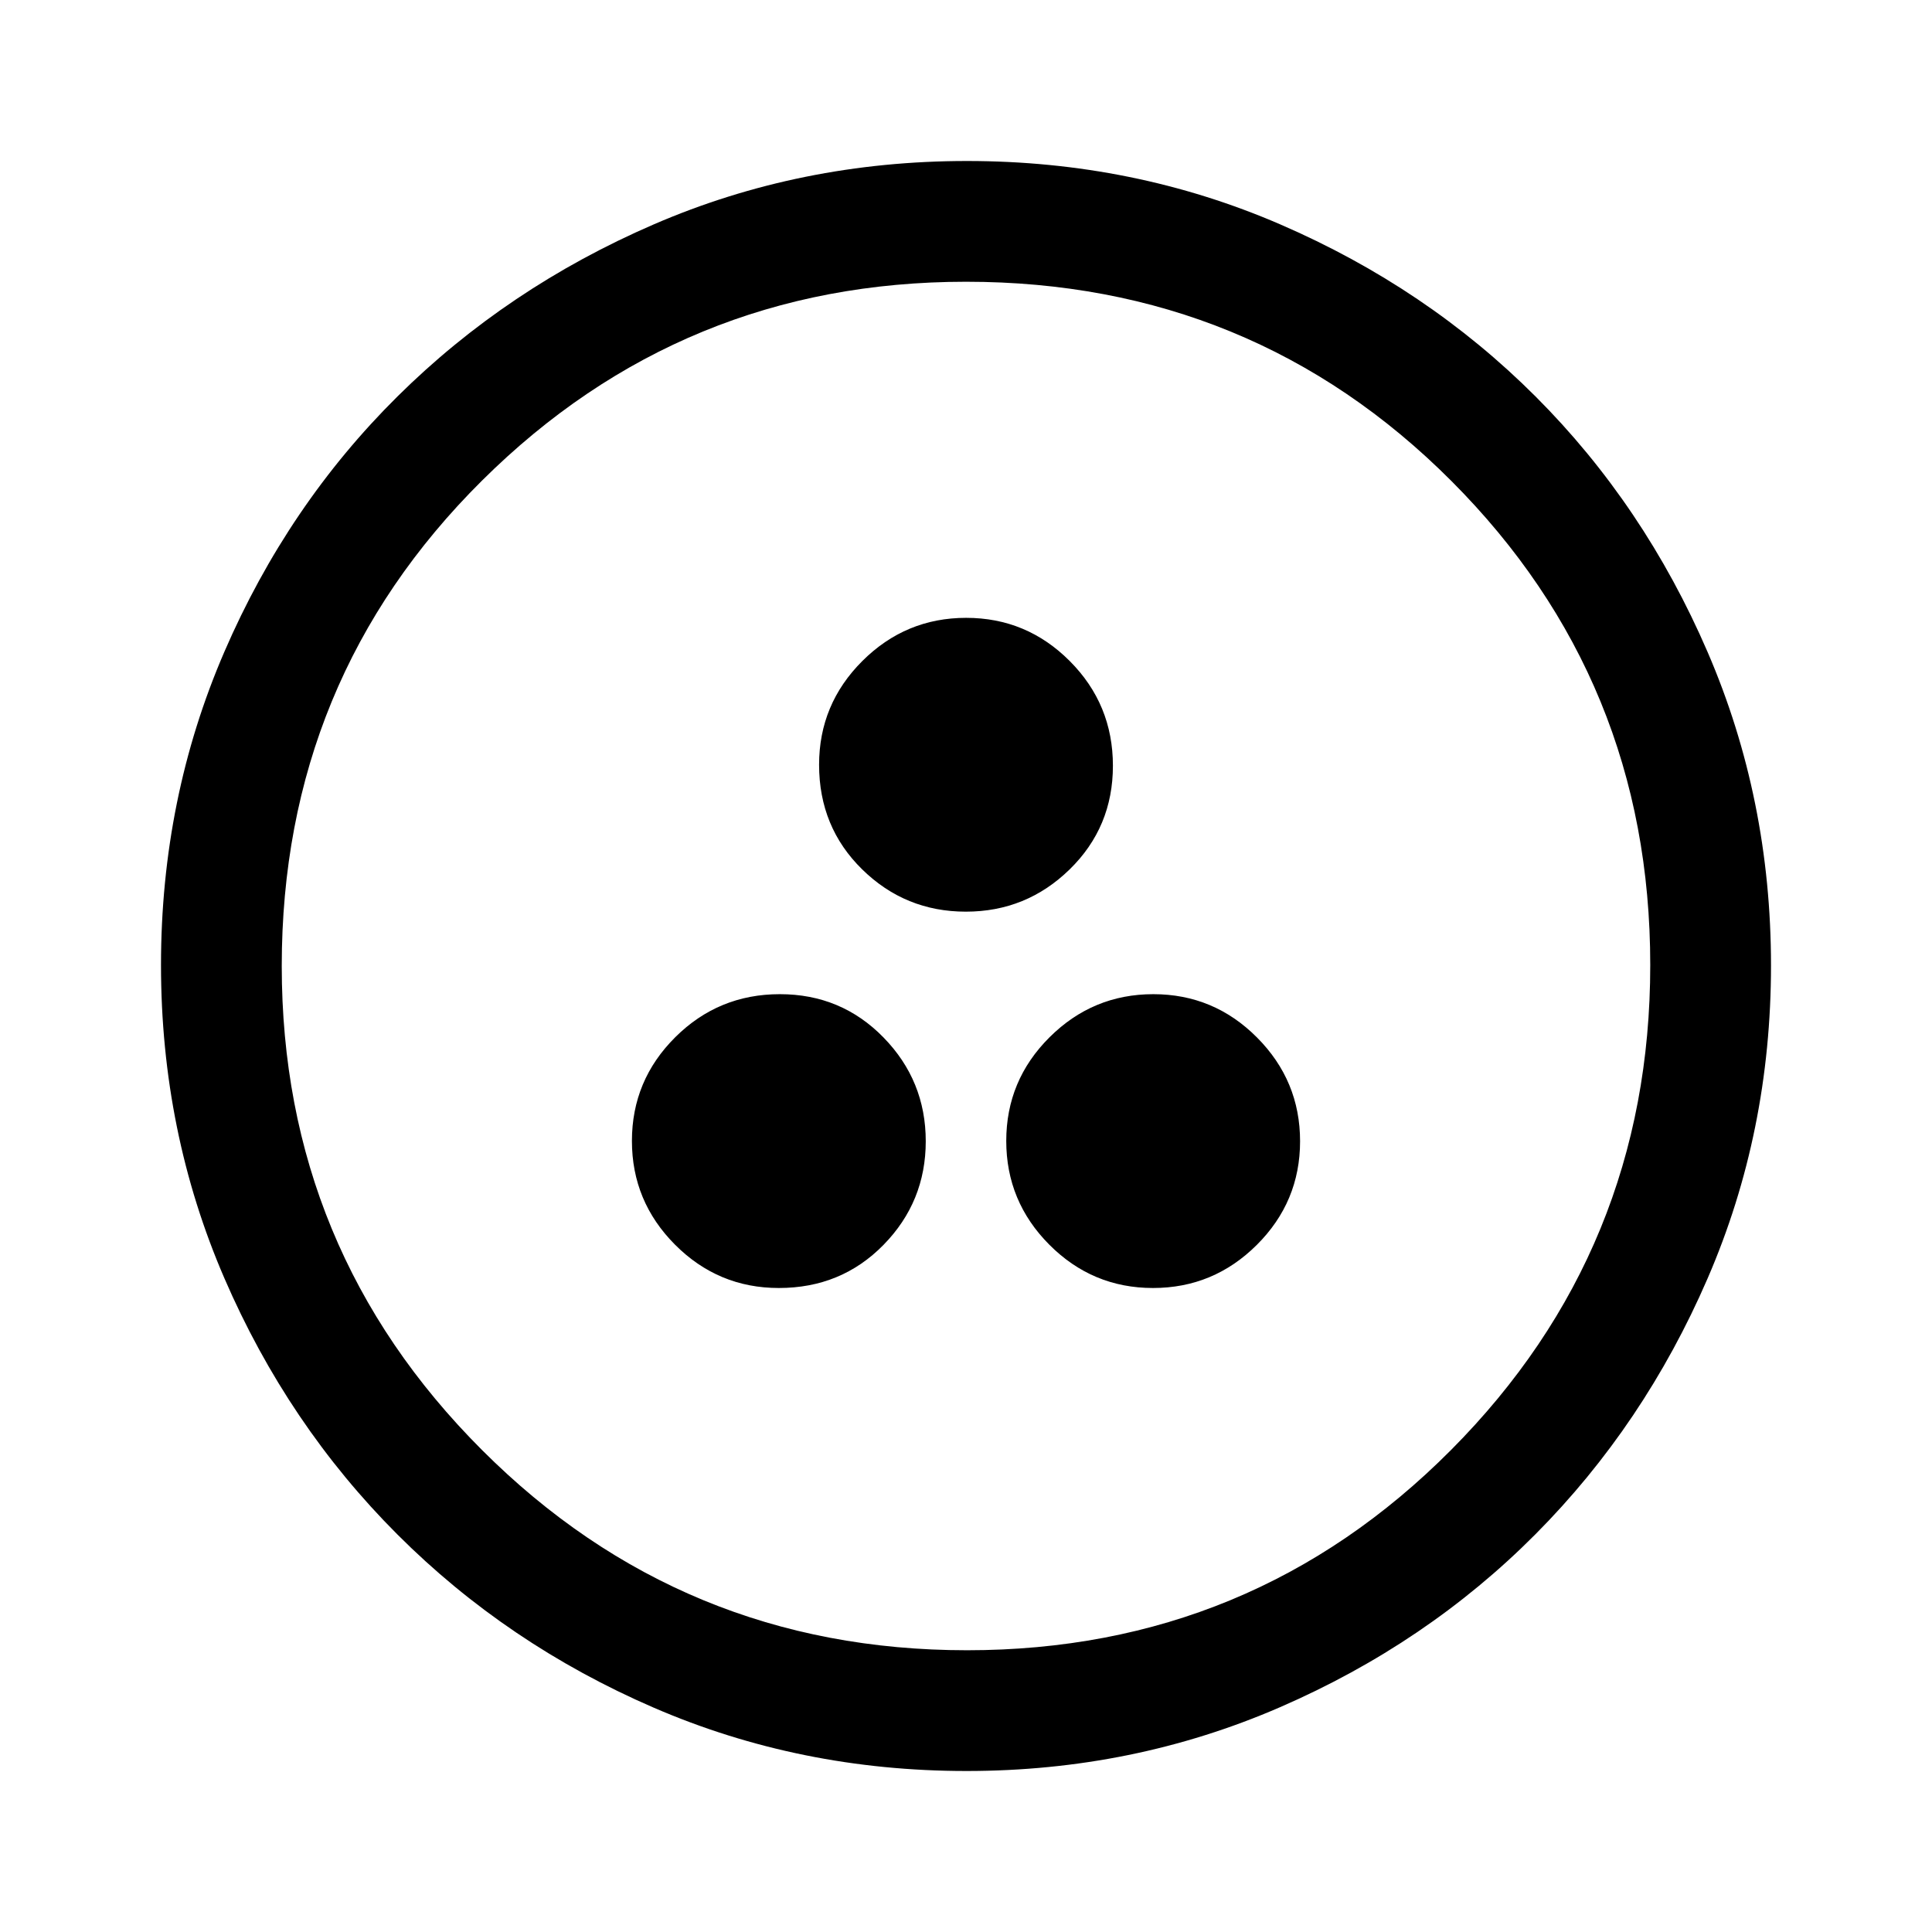
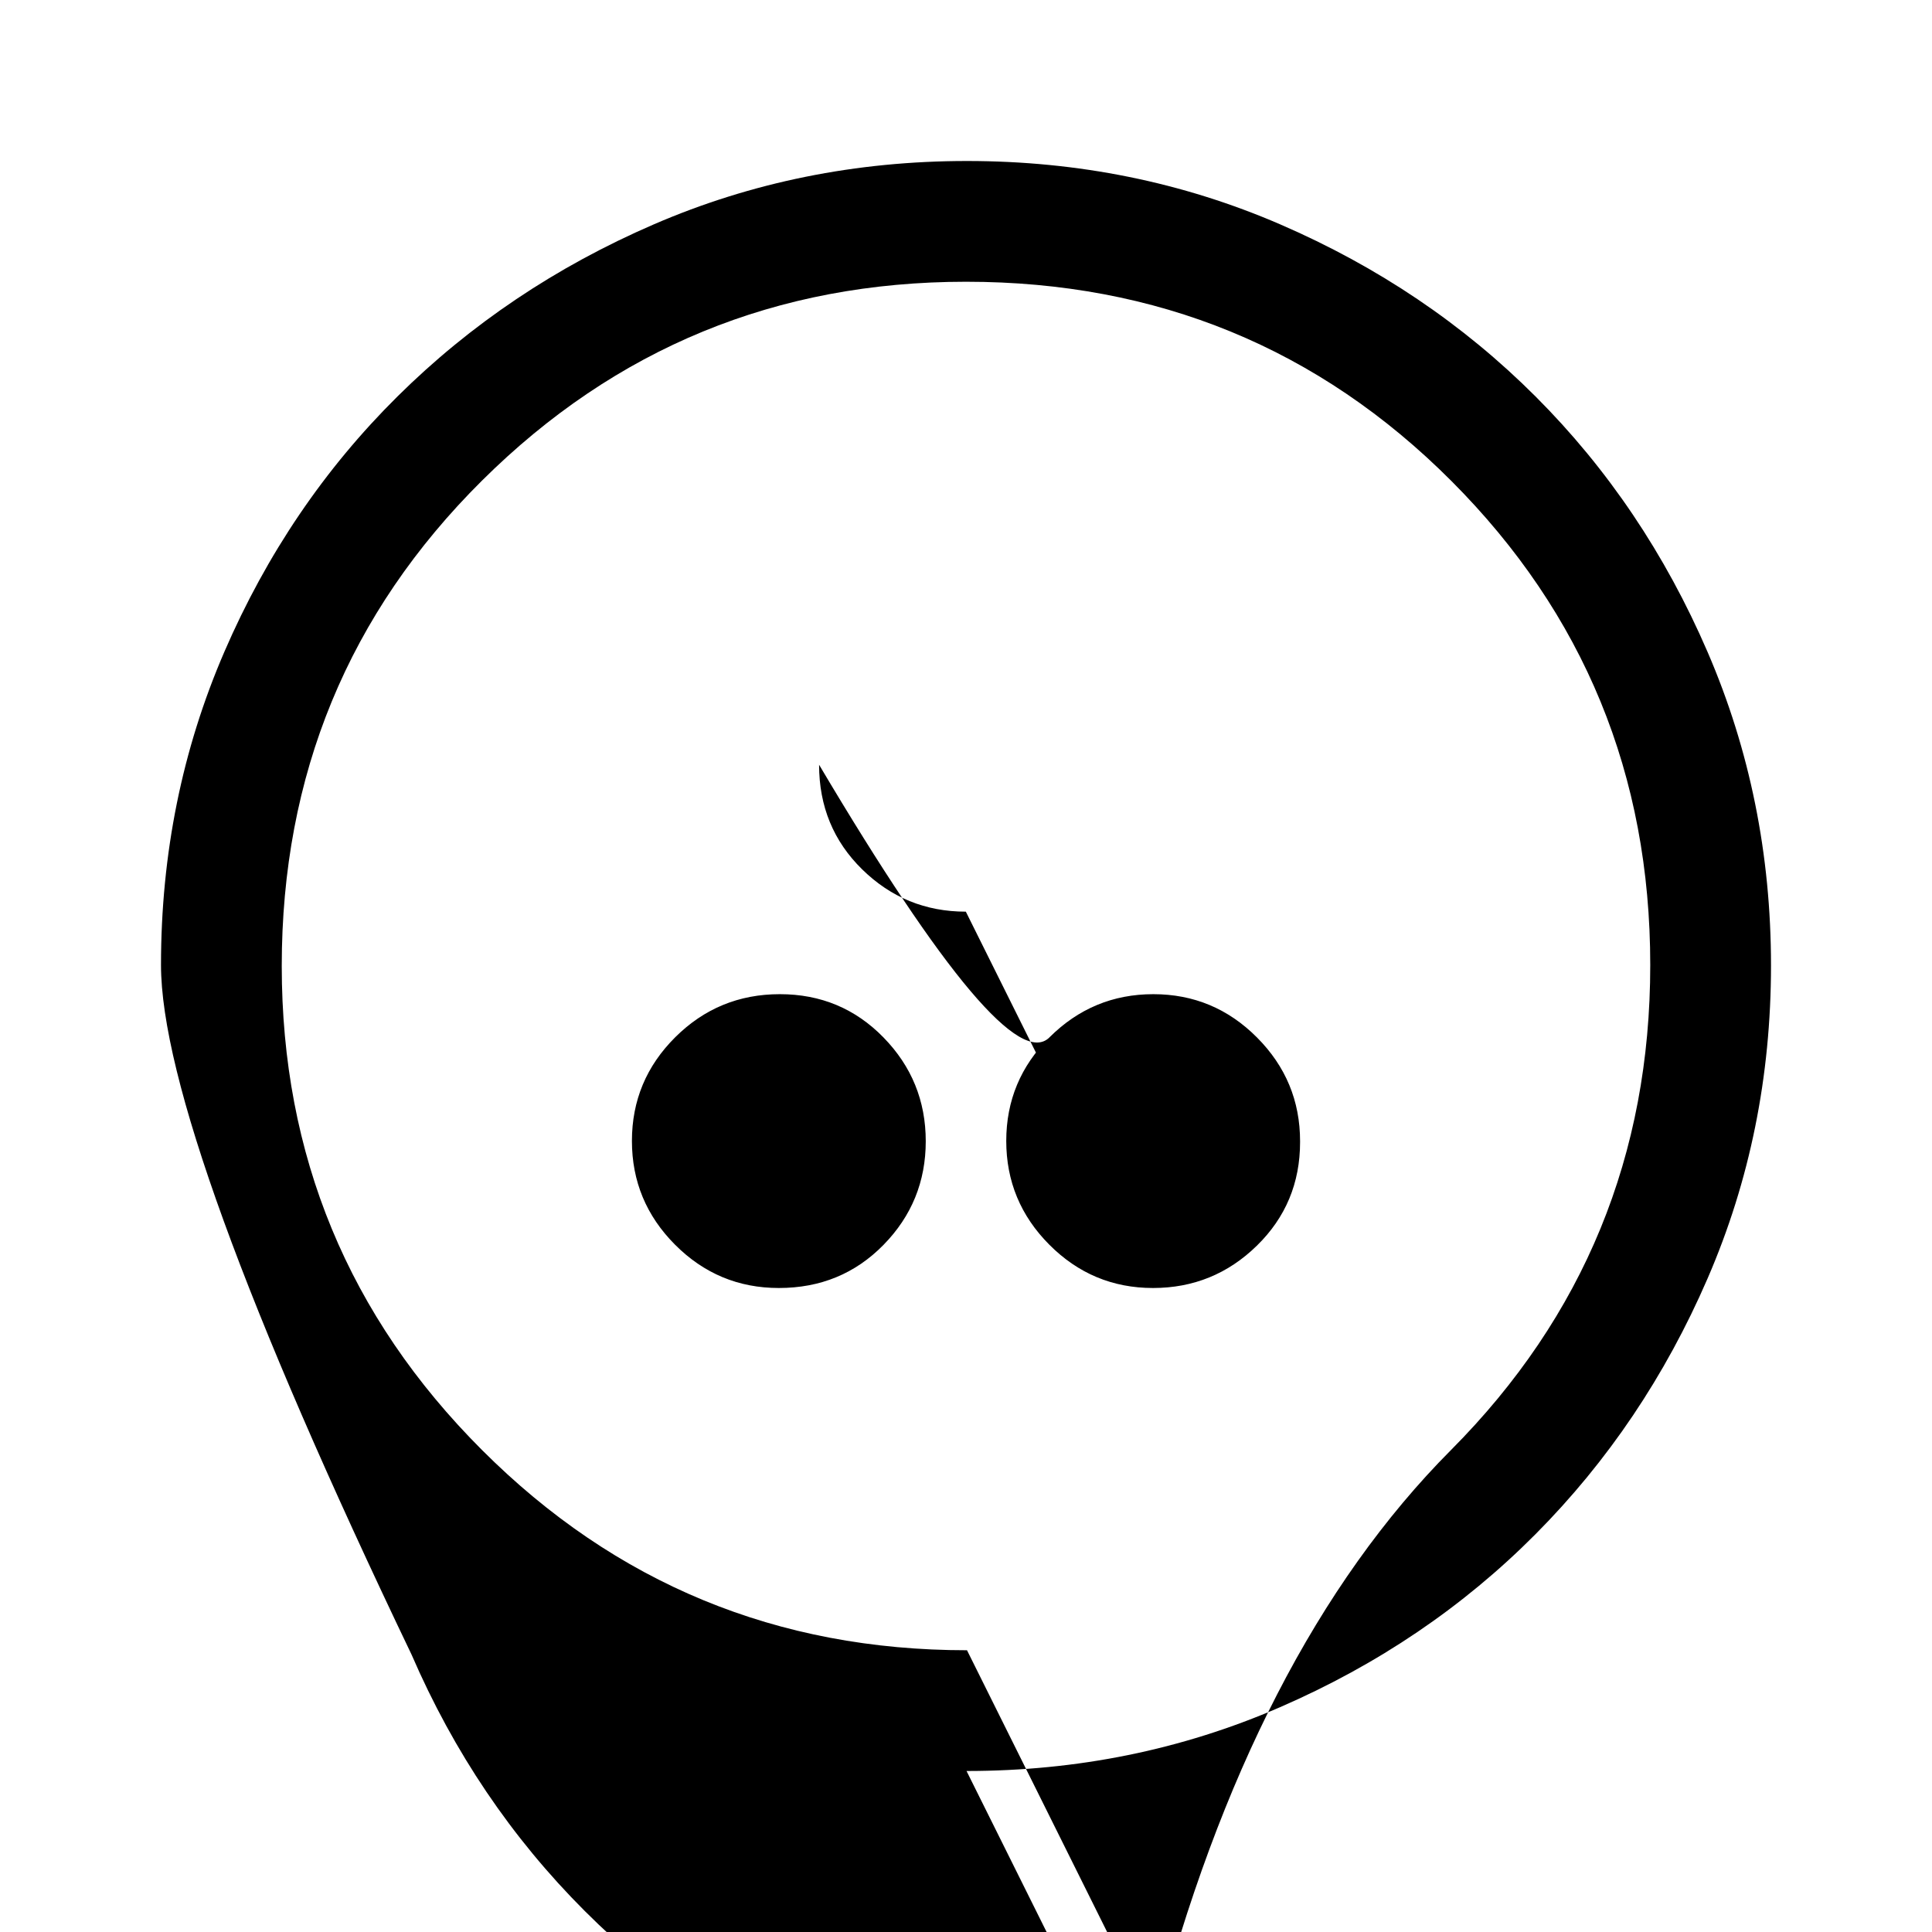
<svg xmlns="http://www.w3.org/2000/svg" height="48" viewBox="0 96 960 960" width="48">
-   <path d="M387 736q31 0 52-21.42 21-21.421 21-51.5 0-30.08-21-51.58T387.5 590q-30.5 0-52 21.42-21.5 21.421-21.5 51.5 0 30.08 21.444 51.58T387 736Zm185.92 0q30.08 0 51.58-21.42 21.5-21.421 21.5-51.5 0-30.08-21.42-51.58-21.421-21.5-51.5-21.5-30.08 0-51.58 21.42-21.5 21.421-21.5 51.5 0 30.08 21.42 51.58 21.421 21.5 51.5 21.5Zm-93-187q30.08 0 51.58-21t21.5-51.5q0-30.5-21.42-52-21.421-21.5-51.5-21.5-30.08 0-51.58 21.444T407 476q0 31 21.42 52 21.421 21 51.5 21Zm.346 427q-82.734 0-155.5-31.5t-127.266-86q-54.5-54.5-86-127.341Q80 658.319 80 575.5q0-82.819 31.5-155.659Q143 347 197.5 293t127.341-85.5Q397.681 176 480.5 176q82.819 0 155.659 31.5Q709 239 763 293t85.5 127Q880 493 880 575.734q0 82.734-31.5 155.5T763 858.316q-54 54.316-127 86Q563 976 480.266 976Zm.234-60Q622 916 721 816.5t99-241Q820 434 721.188 335 622.375 236 480 236q-141 0-240.5 98.812Q140 433.625 140 576q0 141 99.5 240.5t241 99.5Zm-.5-340Z" />
+   <path d="M387 736q31 0 52-21.42 21-21.421 21-51.5 0-30.08-21-51.58T387.5 590q-30.5 0-52 21.42-21.5 21.421-21.5 51.5 0 30.08 21.444 51.58T387 736Zm185.92 0q30.08 0 51.58-21.42 21.5-21.421 21.5-51.5 0-30.08-21.42-51.58-21.421-21.5-51.5-21.5-30.08 0-51.58 21.42-21.5 21.421-21.5 51.5 0 30.08 21.42 51.58 21.421 21.5 51.5 21.5Zq30.08 0 51.58-21t21.5-51.5q0-30.5-21.42-52-21.421-21.5-51.5-21.5-30.08 0-51.58 21.444T407 476q0 31 21.42 52 21.421 21 51.5 21Zm.346 427q-82.734 0-155.5-31.5t-127.266-86q-54.5-54.5-86-127.341Q80 658.319 80 575.5q0-82.819 31.5-155.659Q143 347 197.5 293t127.341-85.5Q397.681 176 480.5 176q82.819 0 155.659 31.5Q709 239 763 293t85.5 127Q880 493 880 575.734q0 82.734-31.5 155.5T763 858.316q-54 54.316-127 86Q563 976 480.266 976Zm.234-60Q622 916 721 816.5t99-241Q820 434 721.188 335 622.375 236 480 236q-141 0-240.5 98.812Q140 433.625 140 576q0 141 99.5 240.5t241 99.5Zm-.5-340Z" />
</svg>